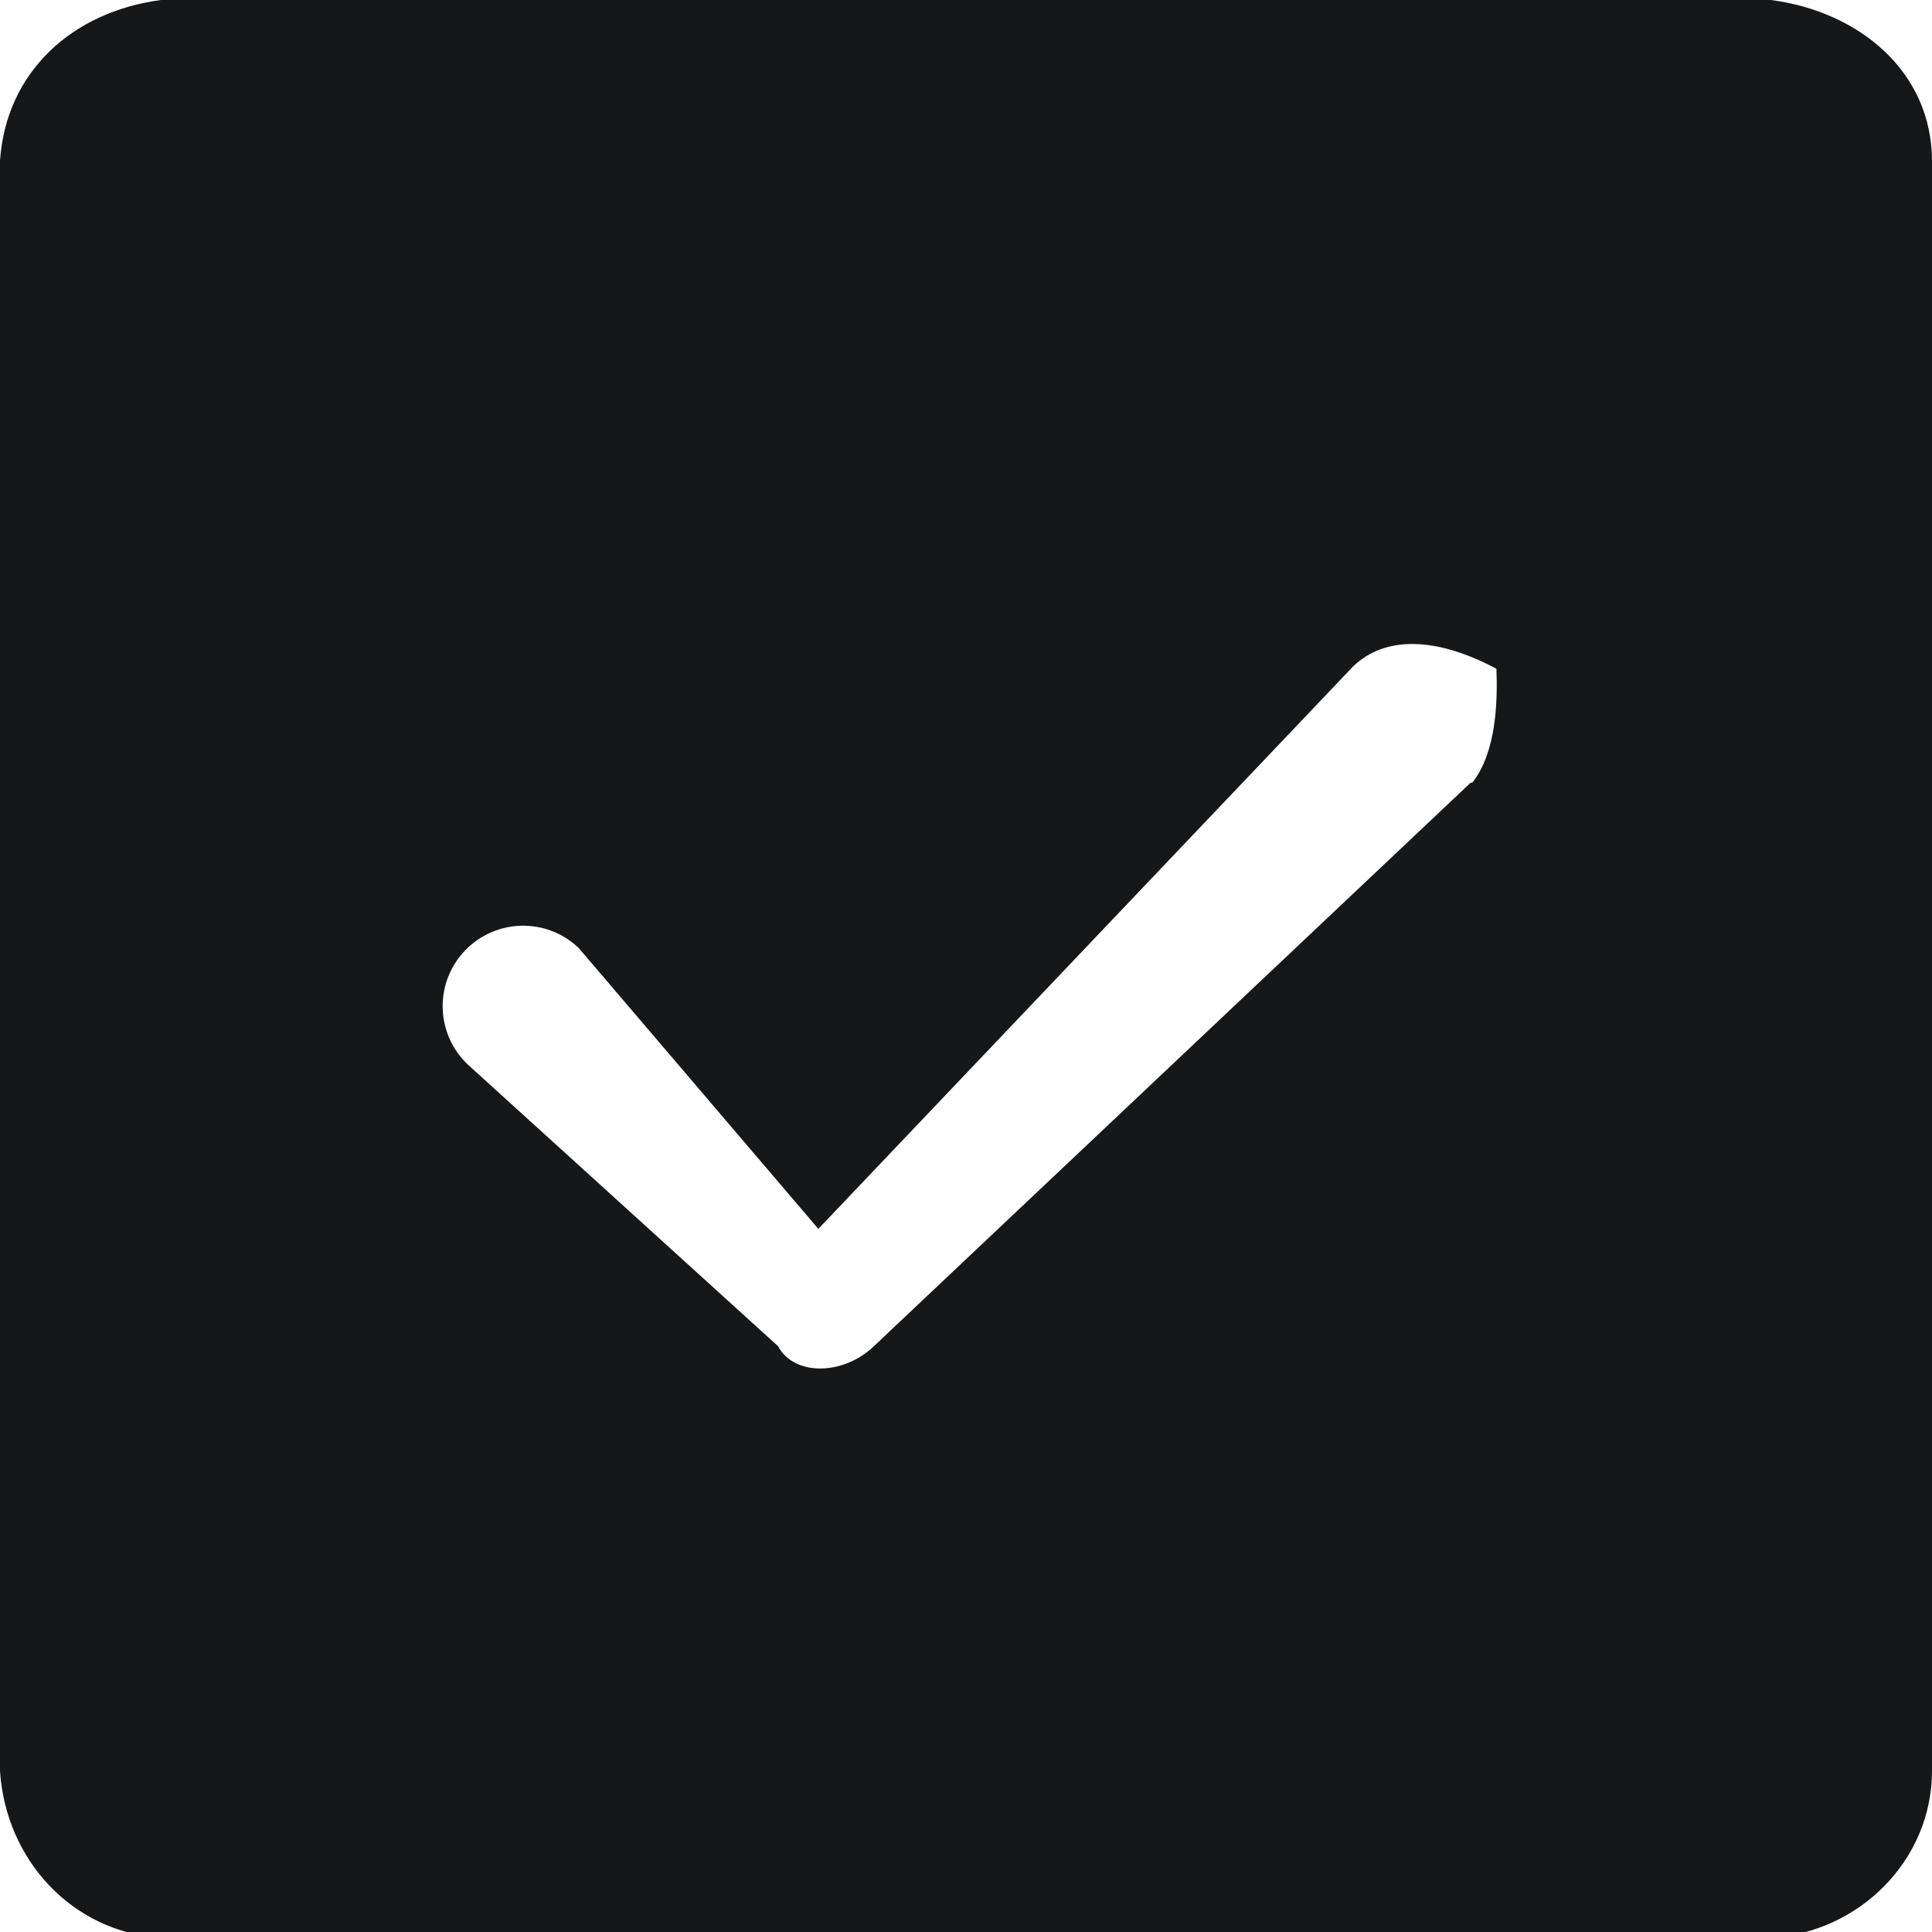
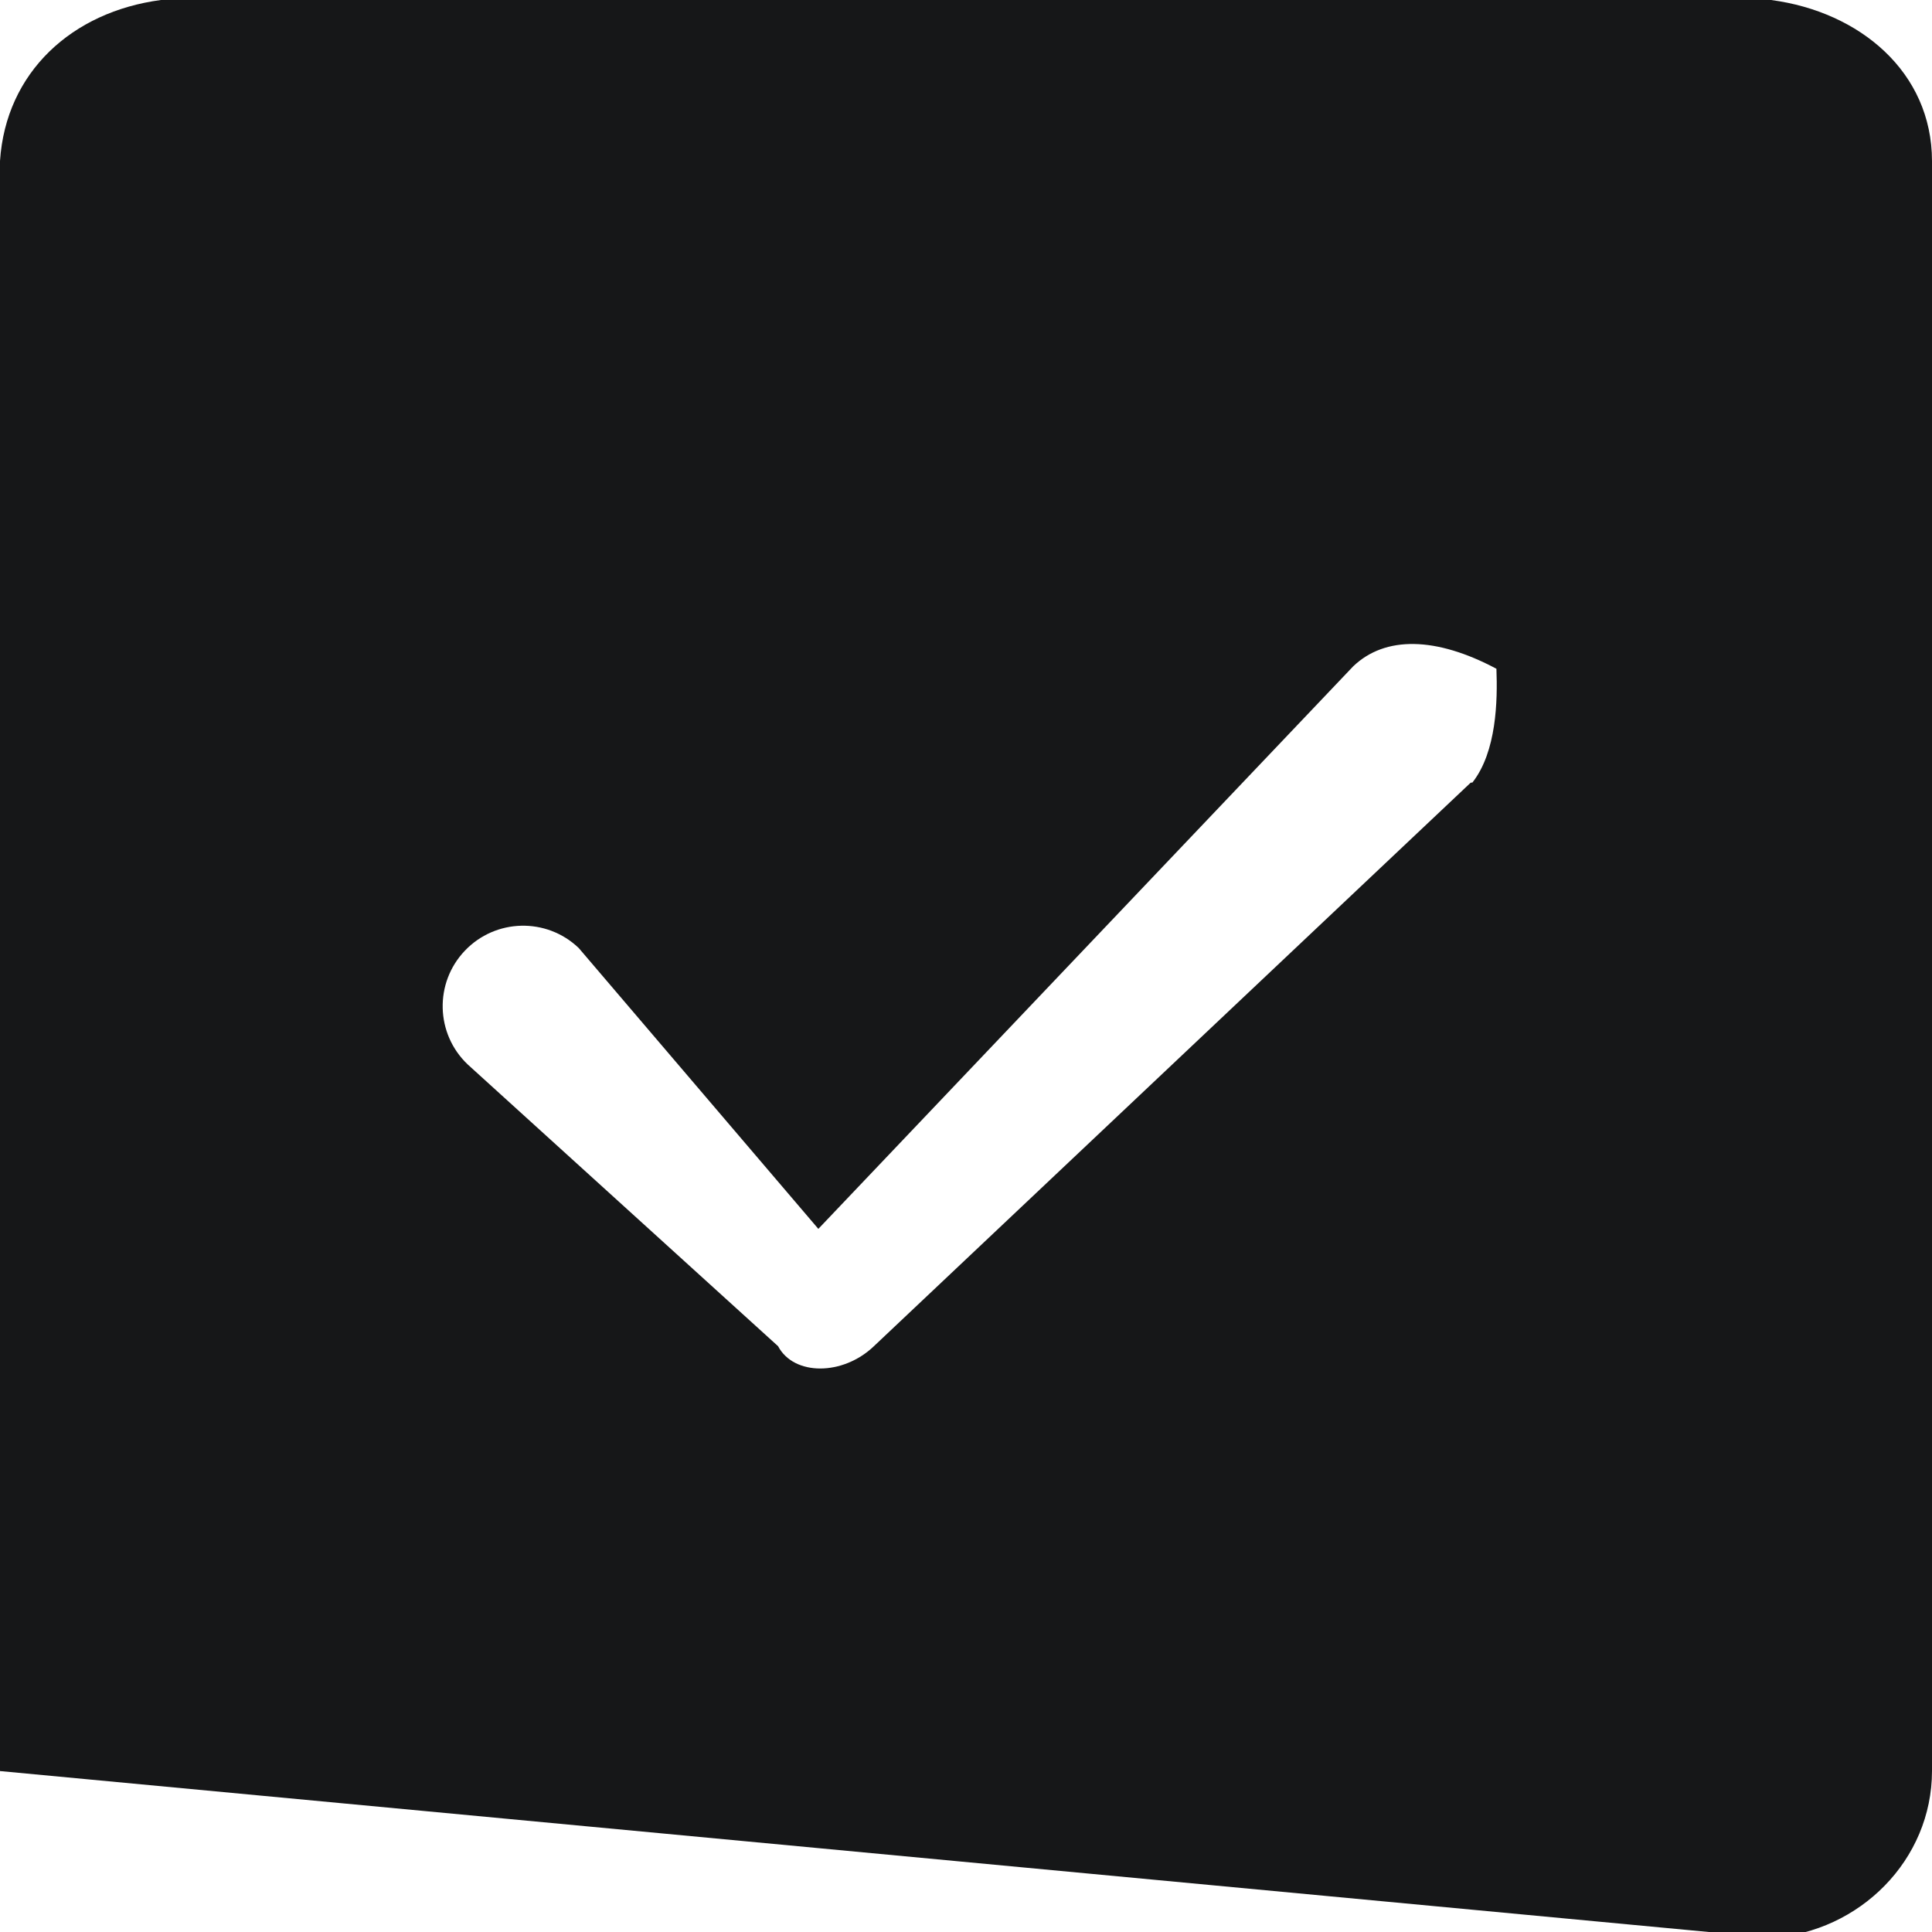
<svg xmlns="http://www.w3.org/2000/svg" width="33px" height="33px">
-   <path fill-rule="evenodd" fill="rgb(22, 23, 24)" d="M30.250,0.0 L2.750,0.0 C1.231,0.2 0.1,1.232 0.0,2.750 L0.0,30.251 C0.1,31.769 1.231,32.999 2.750,33.1 L30.250,33.1 C31.768,32.999 32.998,31.769 33.0,30.251 L33.0,2.750 C32.998,1.232 31.768,0.2 30.250,0.0 ZM25.12,13.369 L14.927,22.994 C14.396,23.502 13.559,23.502 13.29,22.994 L7.988,18.181 C7.438,17.658 7.417,16.788 7.940,16.239 C8.463,15.689 9.333,15.667 9.883,16.191 C9.884,16.192 9.885,16.193 9.886,16.194 L13.978,20.99 L23.113,11.382 C23.661,10.857 24.531,10.875 25.56,11.423 C25.581,11.971 25.563,12.840 25.15,13.366 C25.14,13.367 25.13,13.368 25.12,13.369 L25.12,13.369 Z" />
+   <path fill-rule="evenodd" fill="rgb(22, 23, 24)" d="M30.250,0.0 L2.750,0.0 C1.231,0.2 0.1,1.232 0.0,2.750 L0.0,30.251 L30.250,33.1 C31.768,32.999 32.998,31.769 33.0,30.251 L33.0,2.750 C32.998,1.232 31.768,0.2 30.250,0.0 ZM25.12,13.369 L14.927,22.994 C14.396,23.502 13.559,23.502 13.29,22.994 L7.988,18.181 C7.438,17.658 7.417,16.788 7.940,16.239 C8.463,15.689 9.333,15.667 9.883,16.191 C9.884,16.192 9.885,16.193 9.886,16.194 L13.978,20.99 L23.113,11.382 C23.661,10.857 24.531,10.875 25.56,11.423 C25.581,11.971 25.563,12.840 25.15,13.366 C25.14,13.367 25.13,13.368 25.12,13.369 L25.12,13.369 Z" />
</svg>